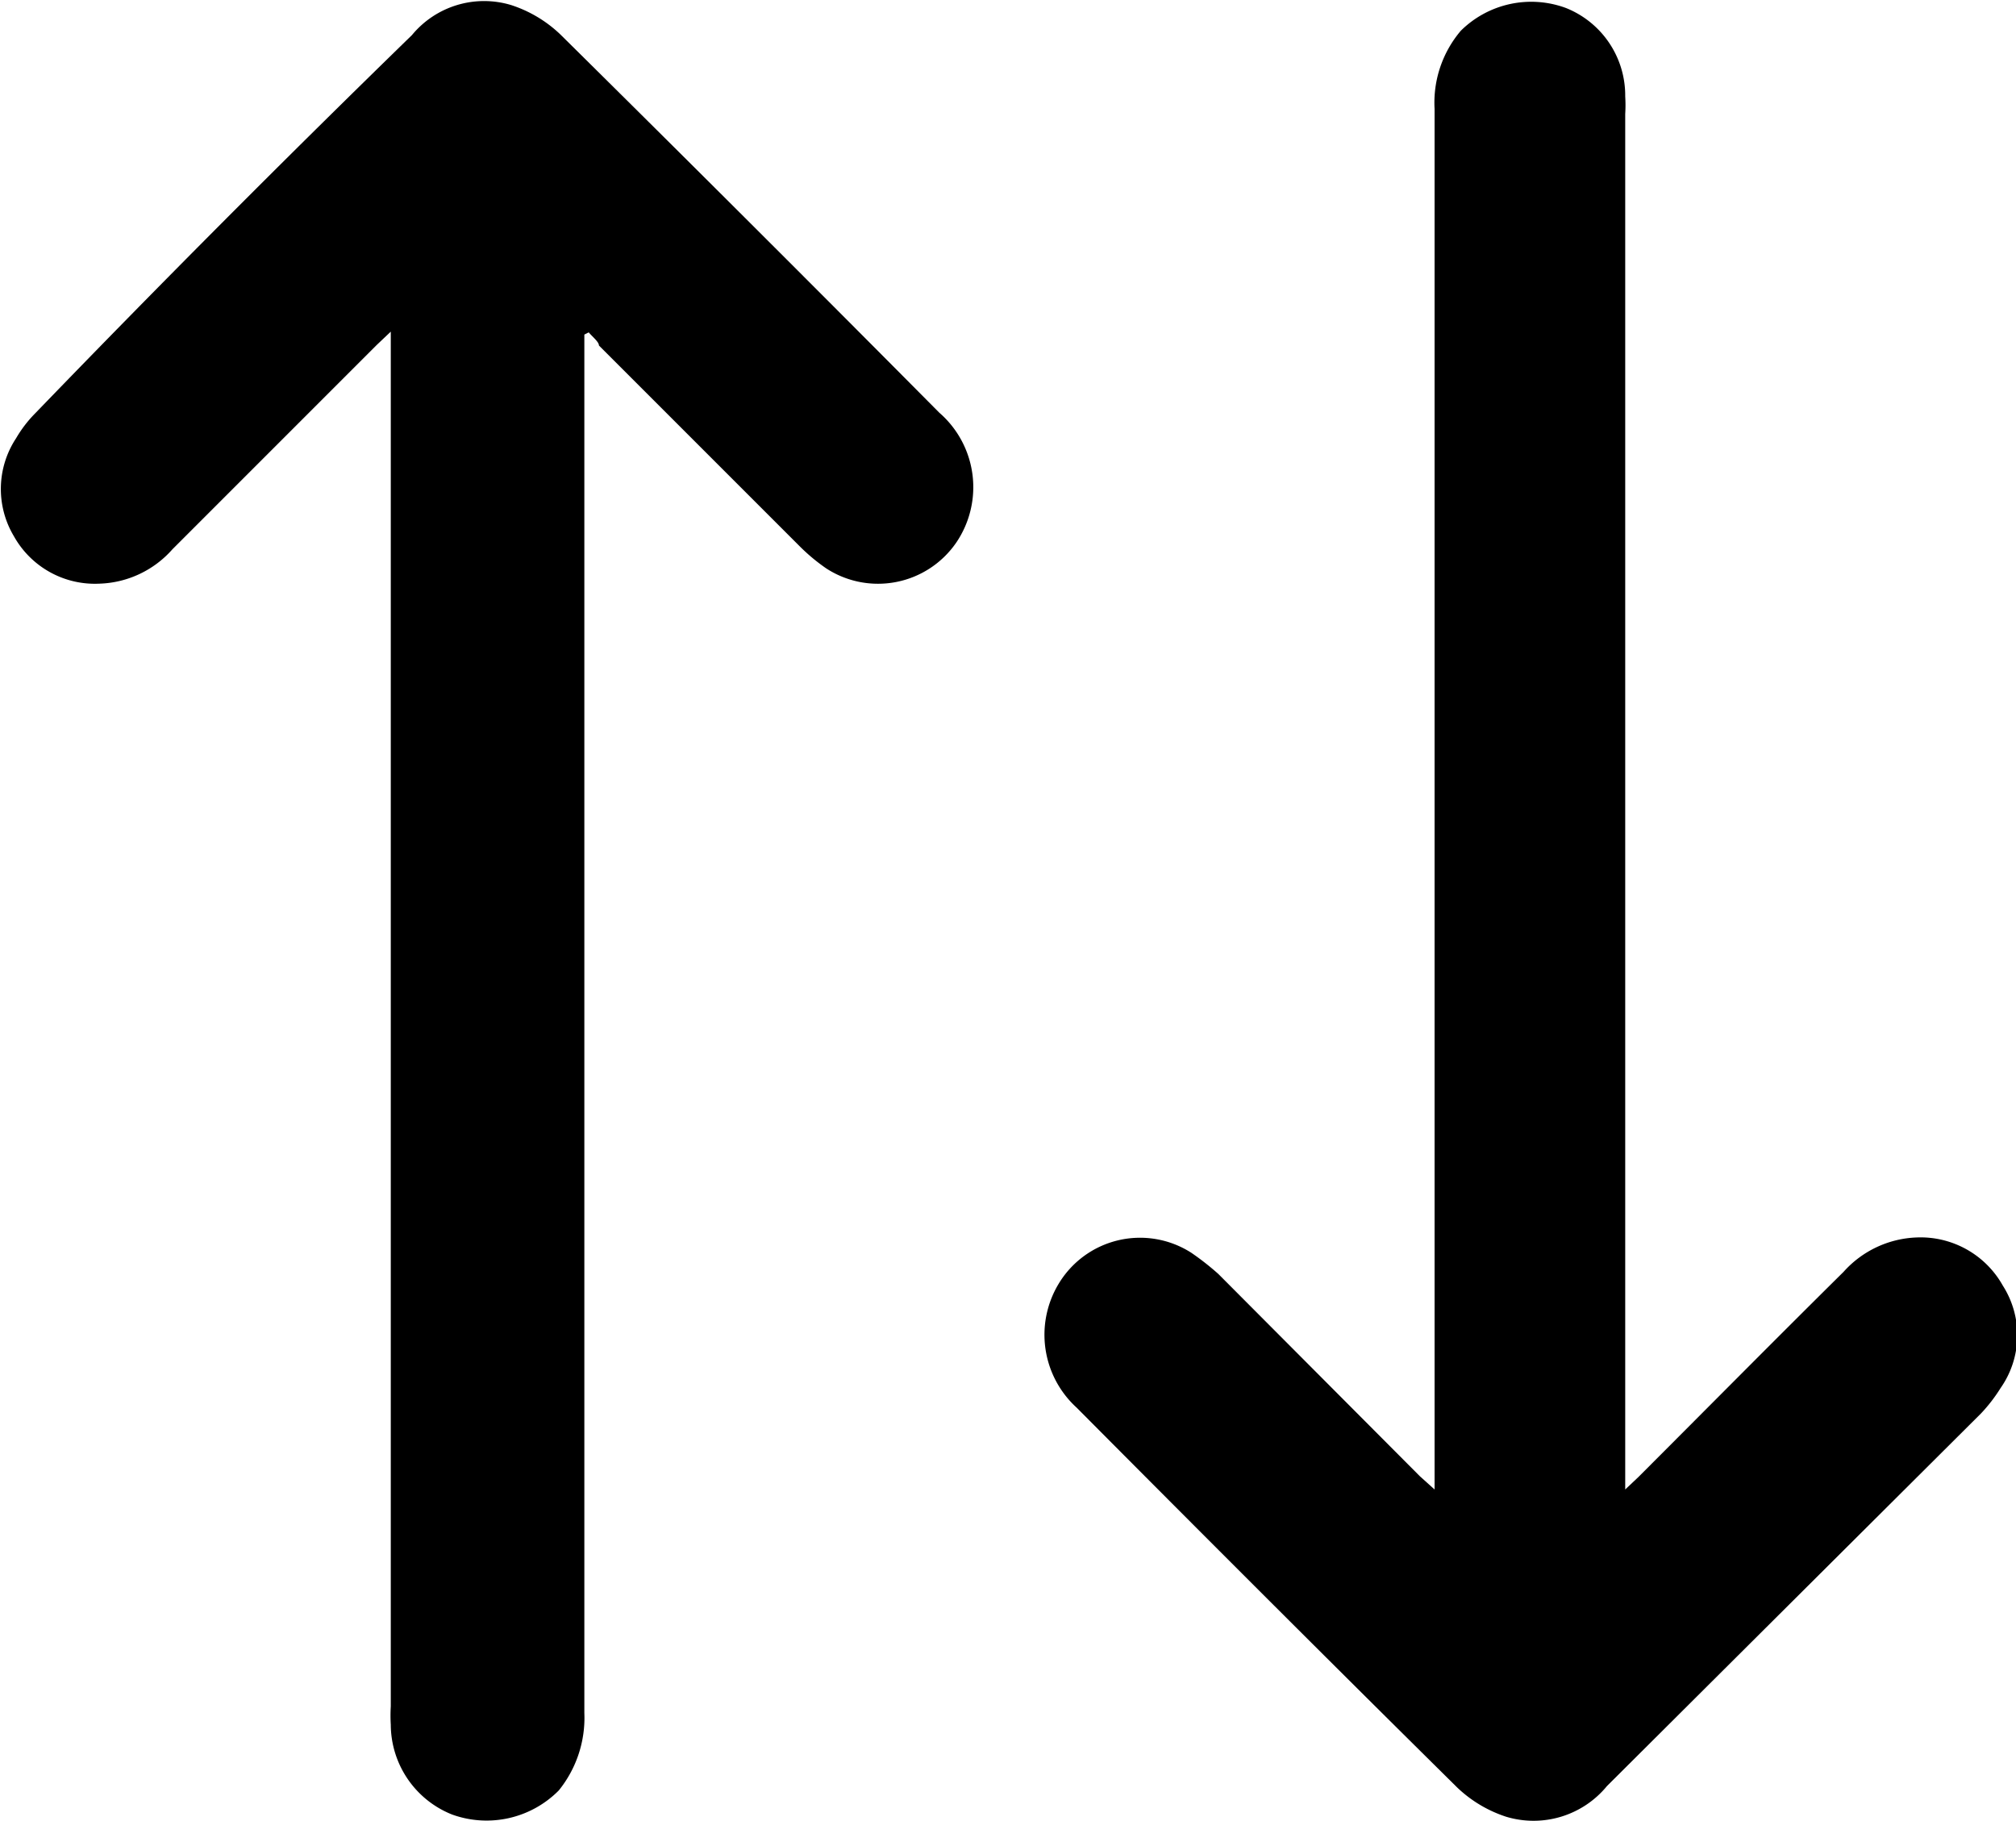
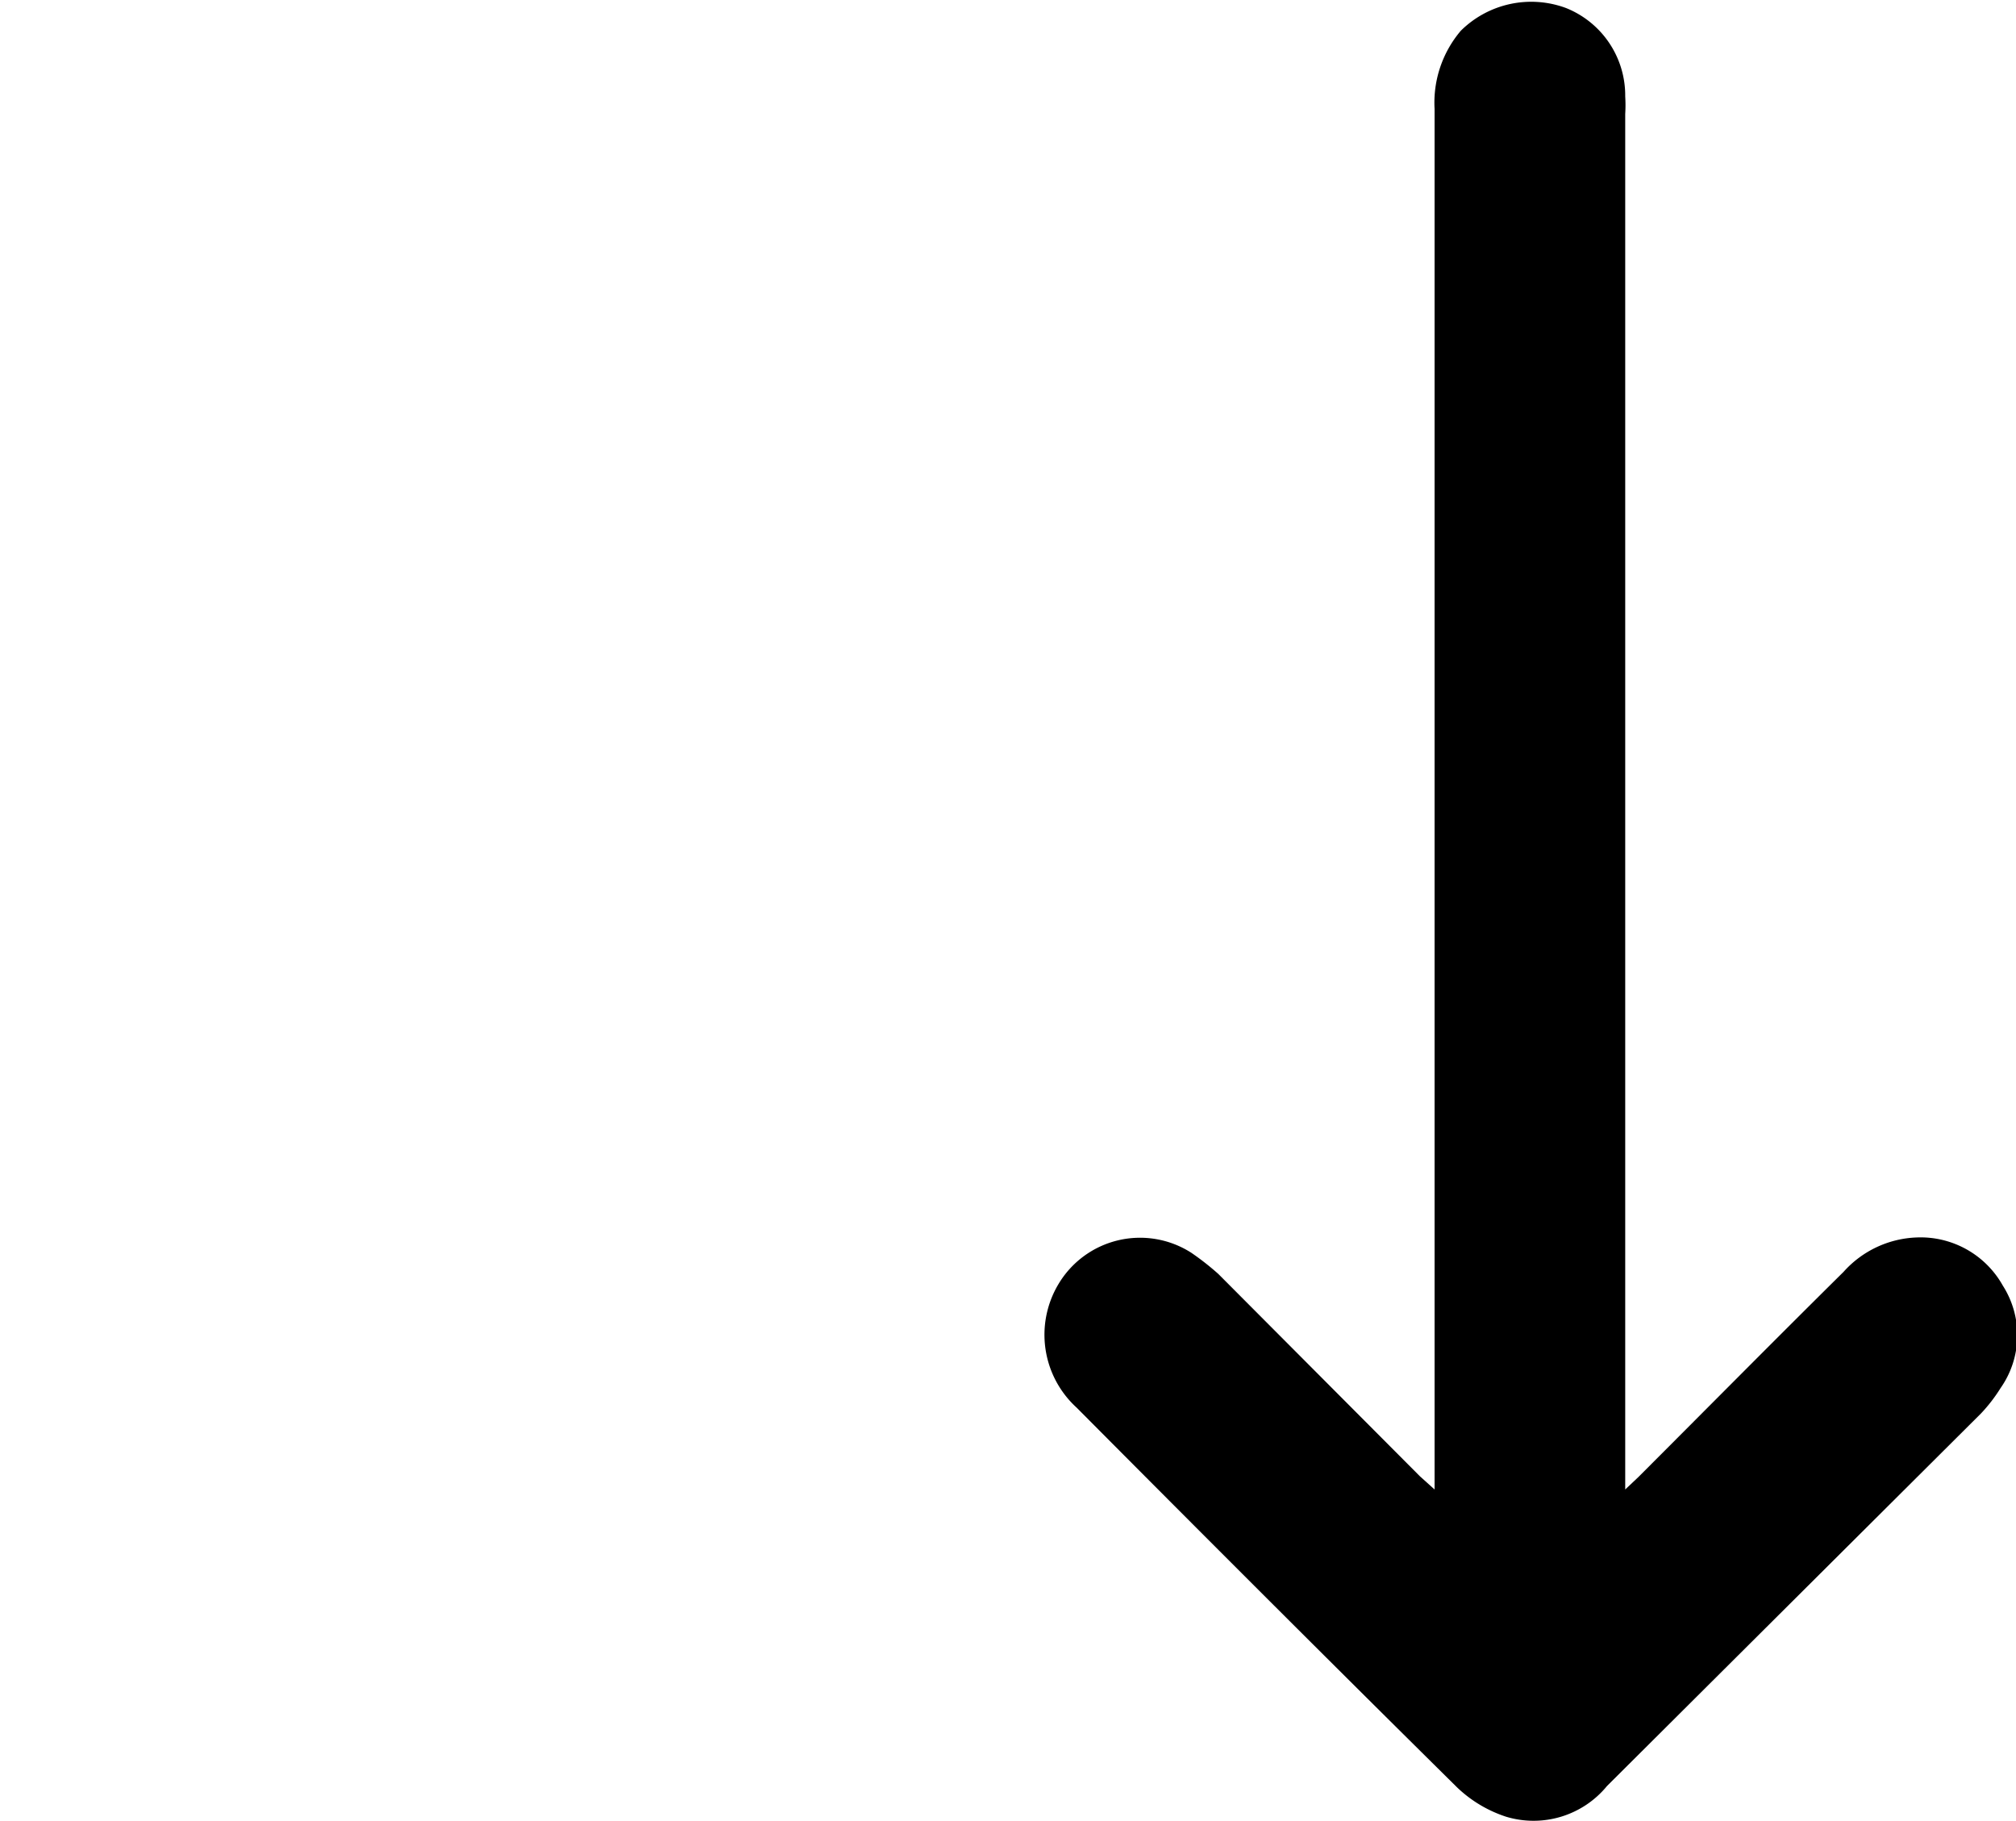
<svg xmlns="http://www.w3.org/2000/svg" viewBox="0 0 27.6 24.93">
  <g id="Layer_2" data-name="Layer 2">
    <g id="Layer_1-2" data-name="Layer 1">
-       <path d="M13.09,7.43a1.3,1.3,0,0,1-1.78.35,2.6,2.6,0,0,1-.36-.3L8.2,4.73c0-.05-.09-.12-.14-.18L8,4.58v.23q0,9.32,0,18.64a1.58,1.58,0,0,1-.35,1.06,1.39,1.39,0,0,1-1.46.33,1.33,1.33,0,0,1-.84-1.23,2.09,2.09,0,0,1,0-.25V4.54l-.19.18-2.8,2.8a1.39,1.39,0,0,1-1,.47A1.27,1.27,0,0,1,.19,7.34,1.26,1.26,0,0,1,.22,6a1.7,1.7,0,0,1,.26-.34Q3,3.05,5.64.48A1.28,1.28,0,0,1,7,.07a1.76,1.76,0,0,1,.67.4q2.61,2.58,5.19,5.18A1.35,1.35,0,0,1,13.09,7.43Z" />
      <path d="M27.39,19a2.19,2.19,0,0,1-.27.35L22,24.45a1.3,1.3,0,0,1-1.38.42,1.76,1.76,0,0,1-.67-.4c-1.75-1.73-3.48-3.46-5.21-5.2a1.35,1.35,0,0,1-.25-1.69,1.3,1.3,0,0,1,1.82-.43,3.65,3.65,0,0,1,.37.29l2.76,2.77.2.18V1.49A1.52,1.52,0,0,1,20,.42,1.37,1.37,0,0,1,21.44.11a1.29,1.29,0,0,1,.81,1.21,1.93,1.93,0,0,1,0,.24V20.39l.18-.17c.94-.94,1.87-1.88,2.81-2.81a1.41,1.41,0,0,1,1-.47,1.29,1.29,0,0,1,1.18.66A1.26,1.26,0,0,1,27.39,19Z" />
    </g>
  </g>
</svg>